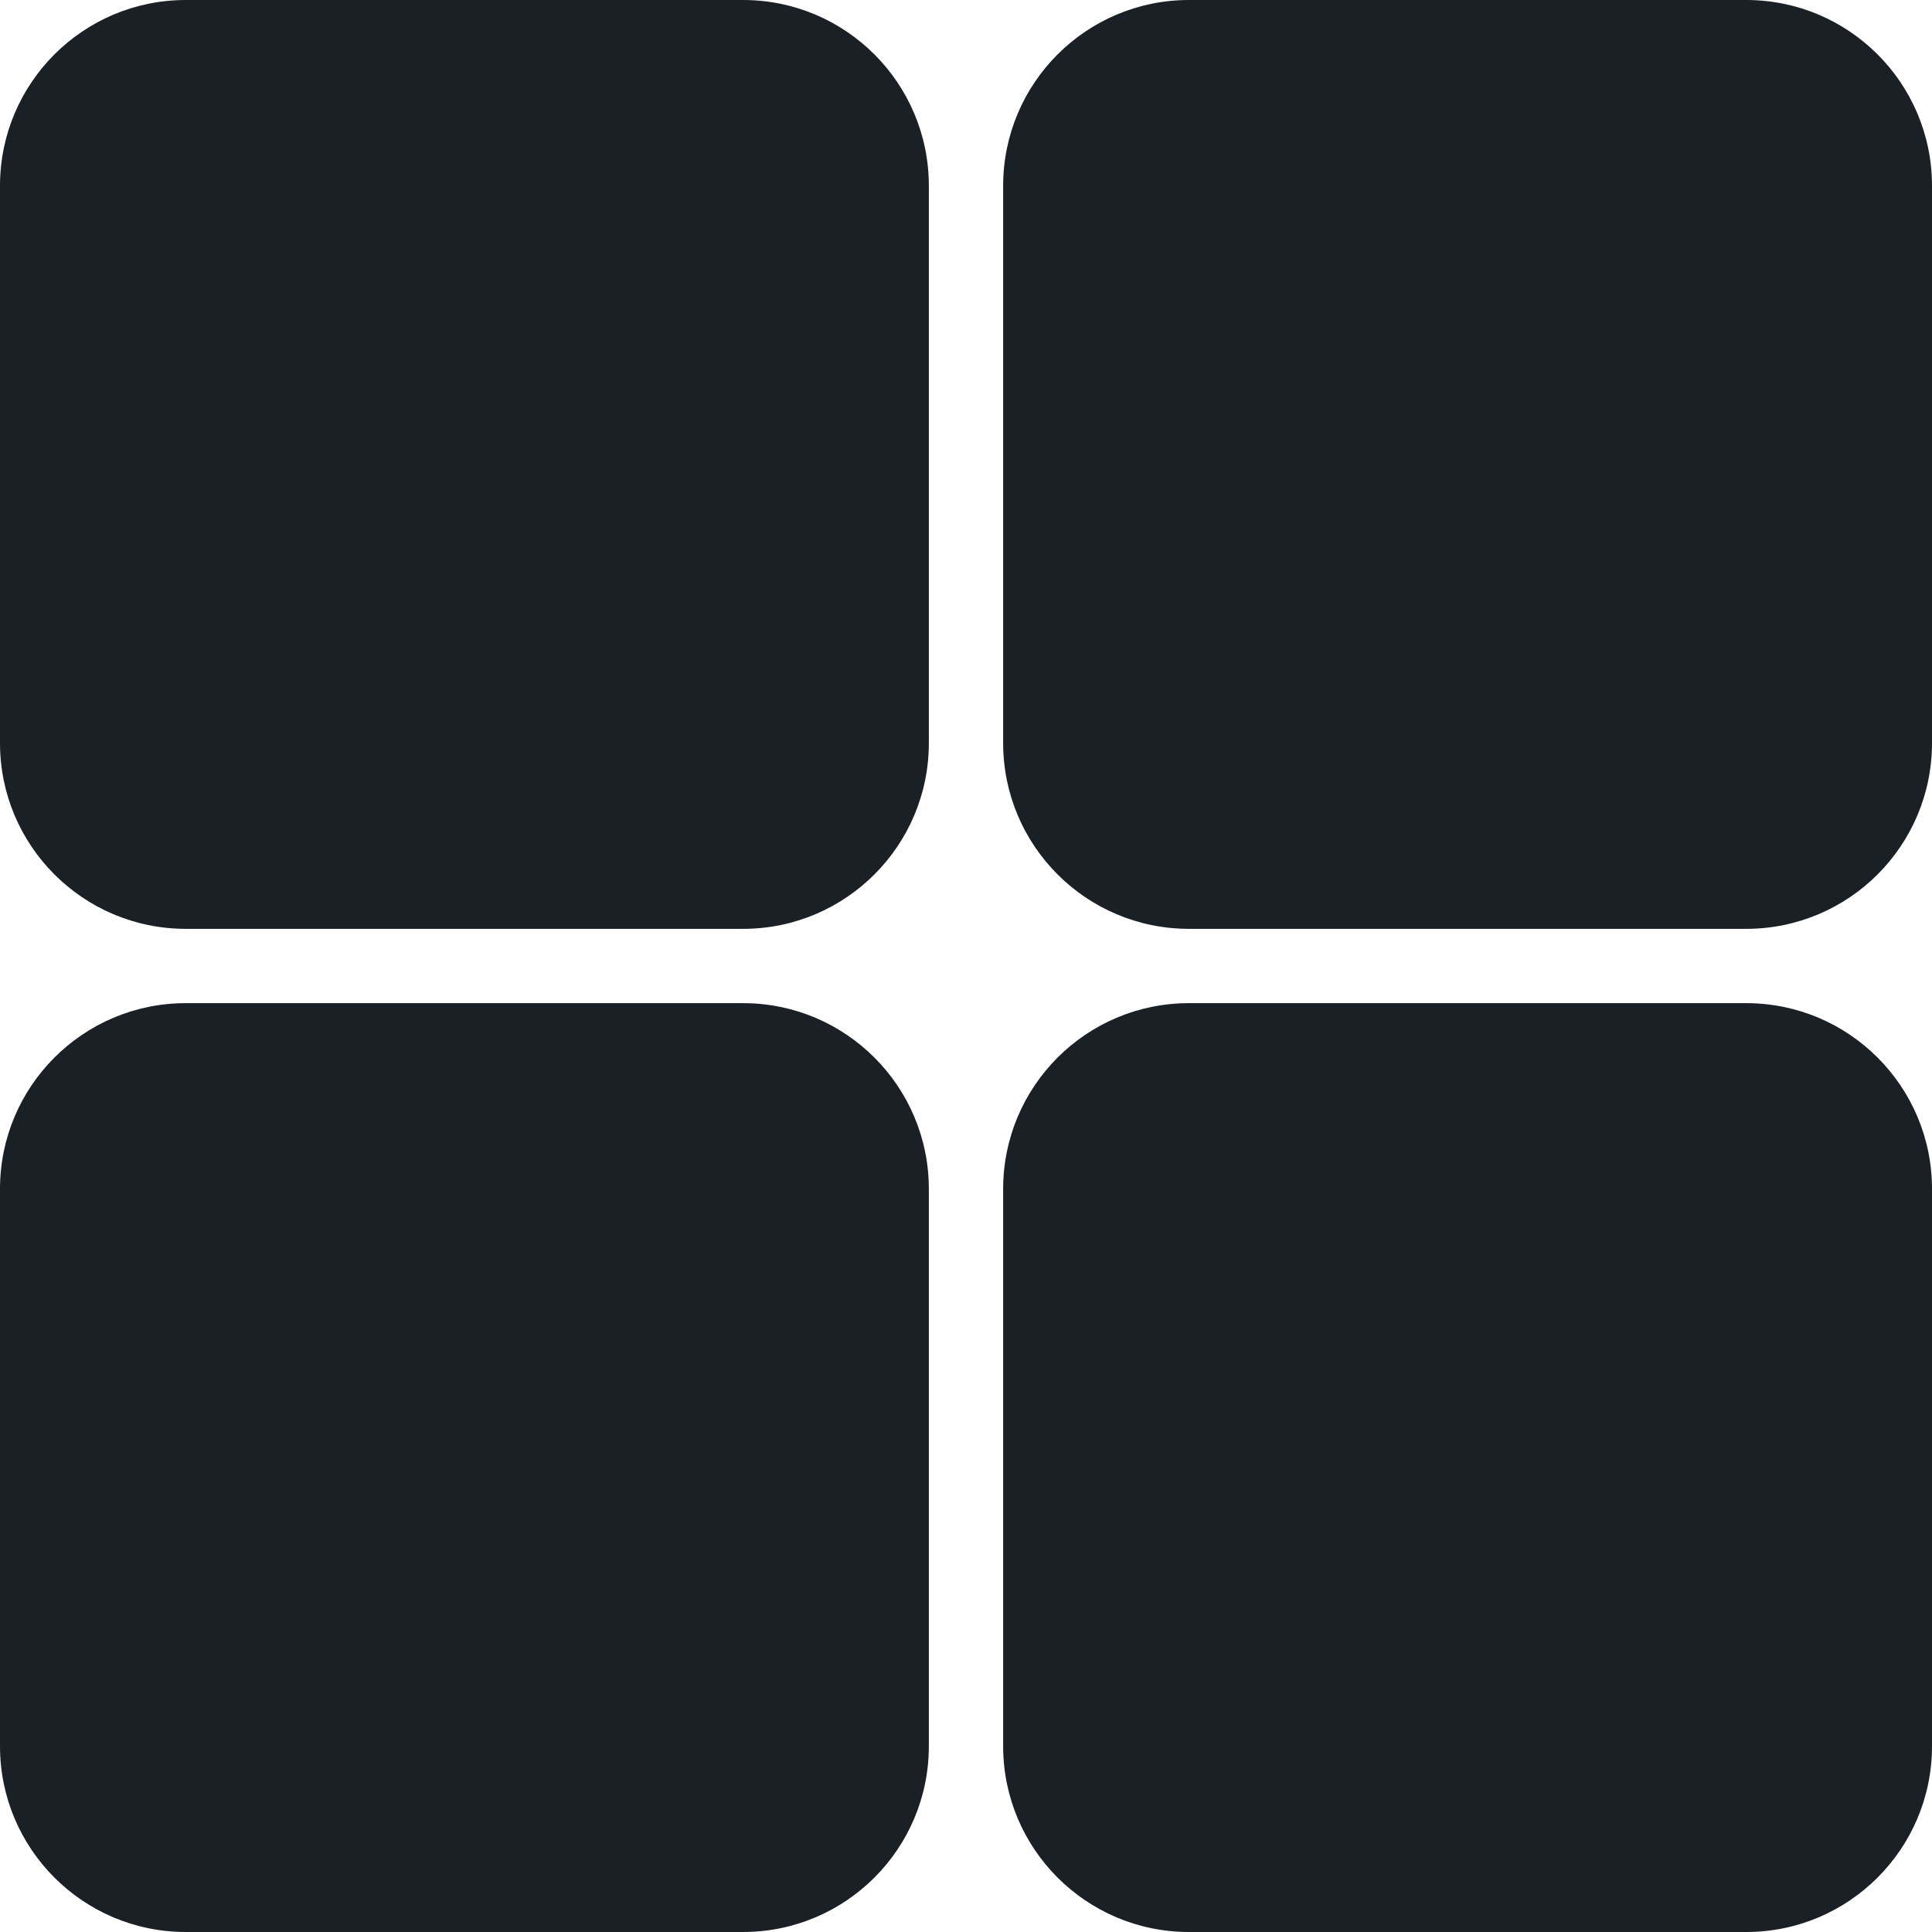
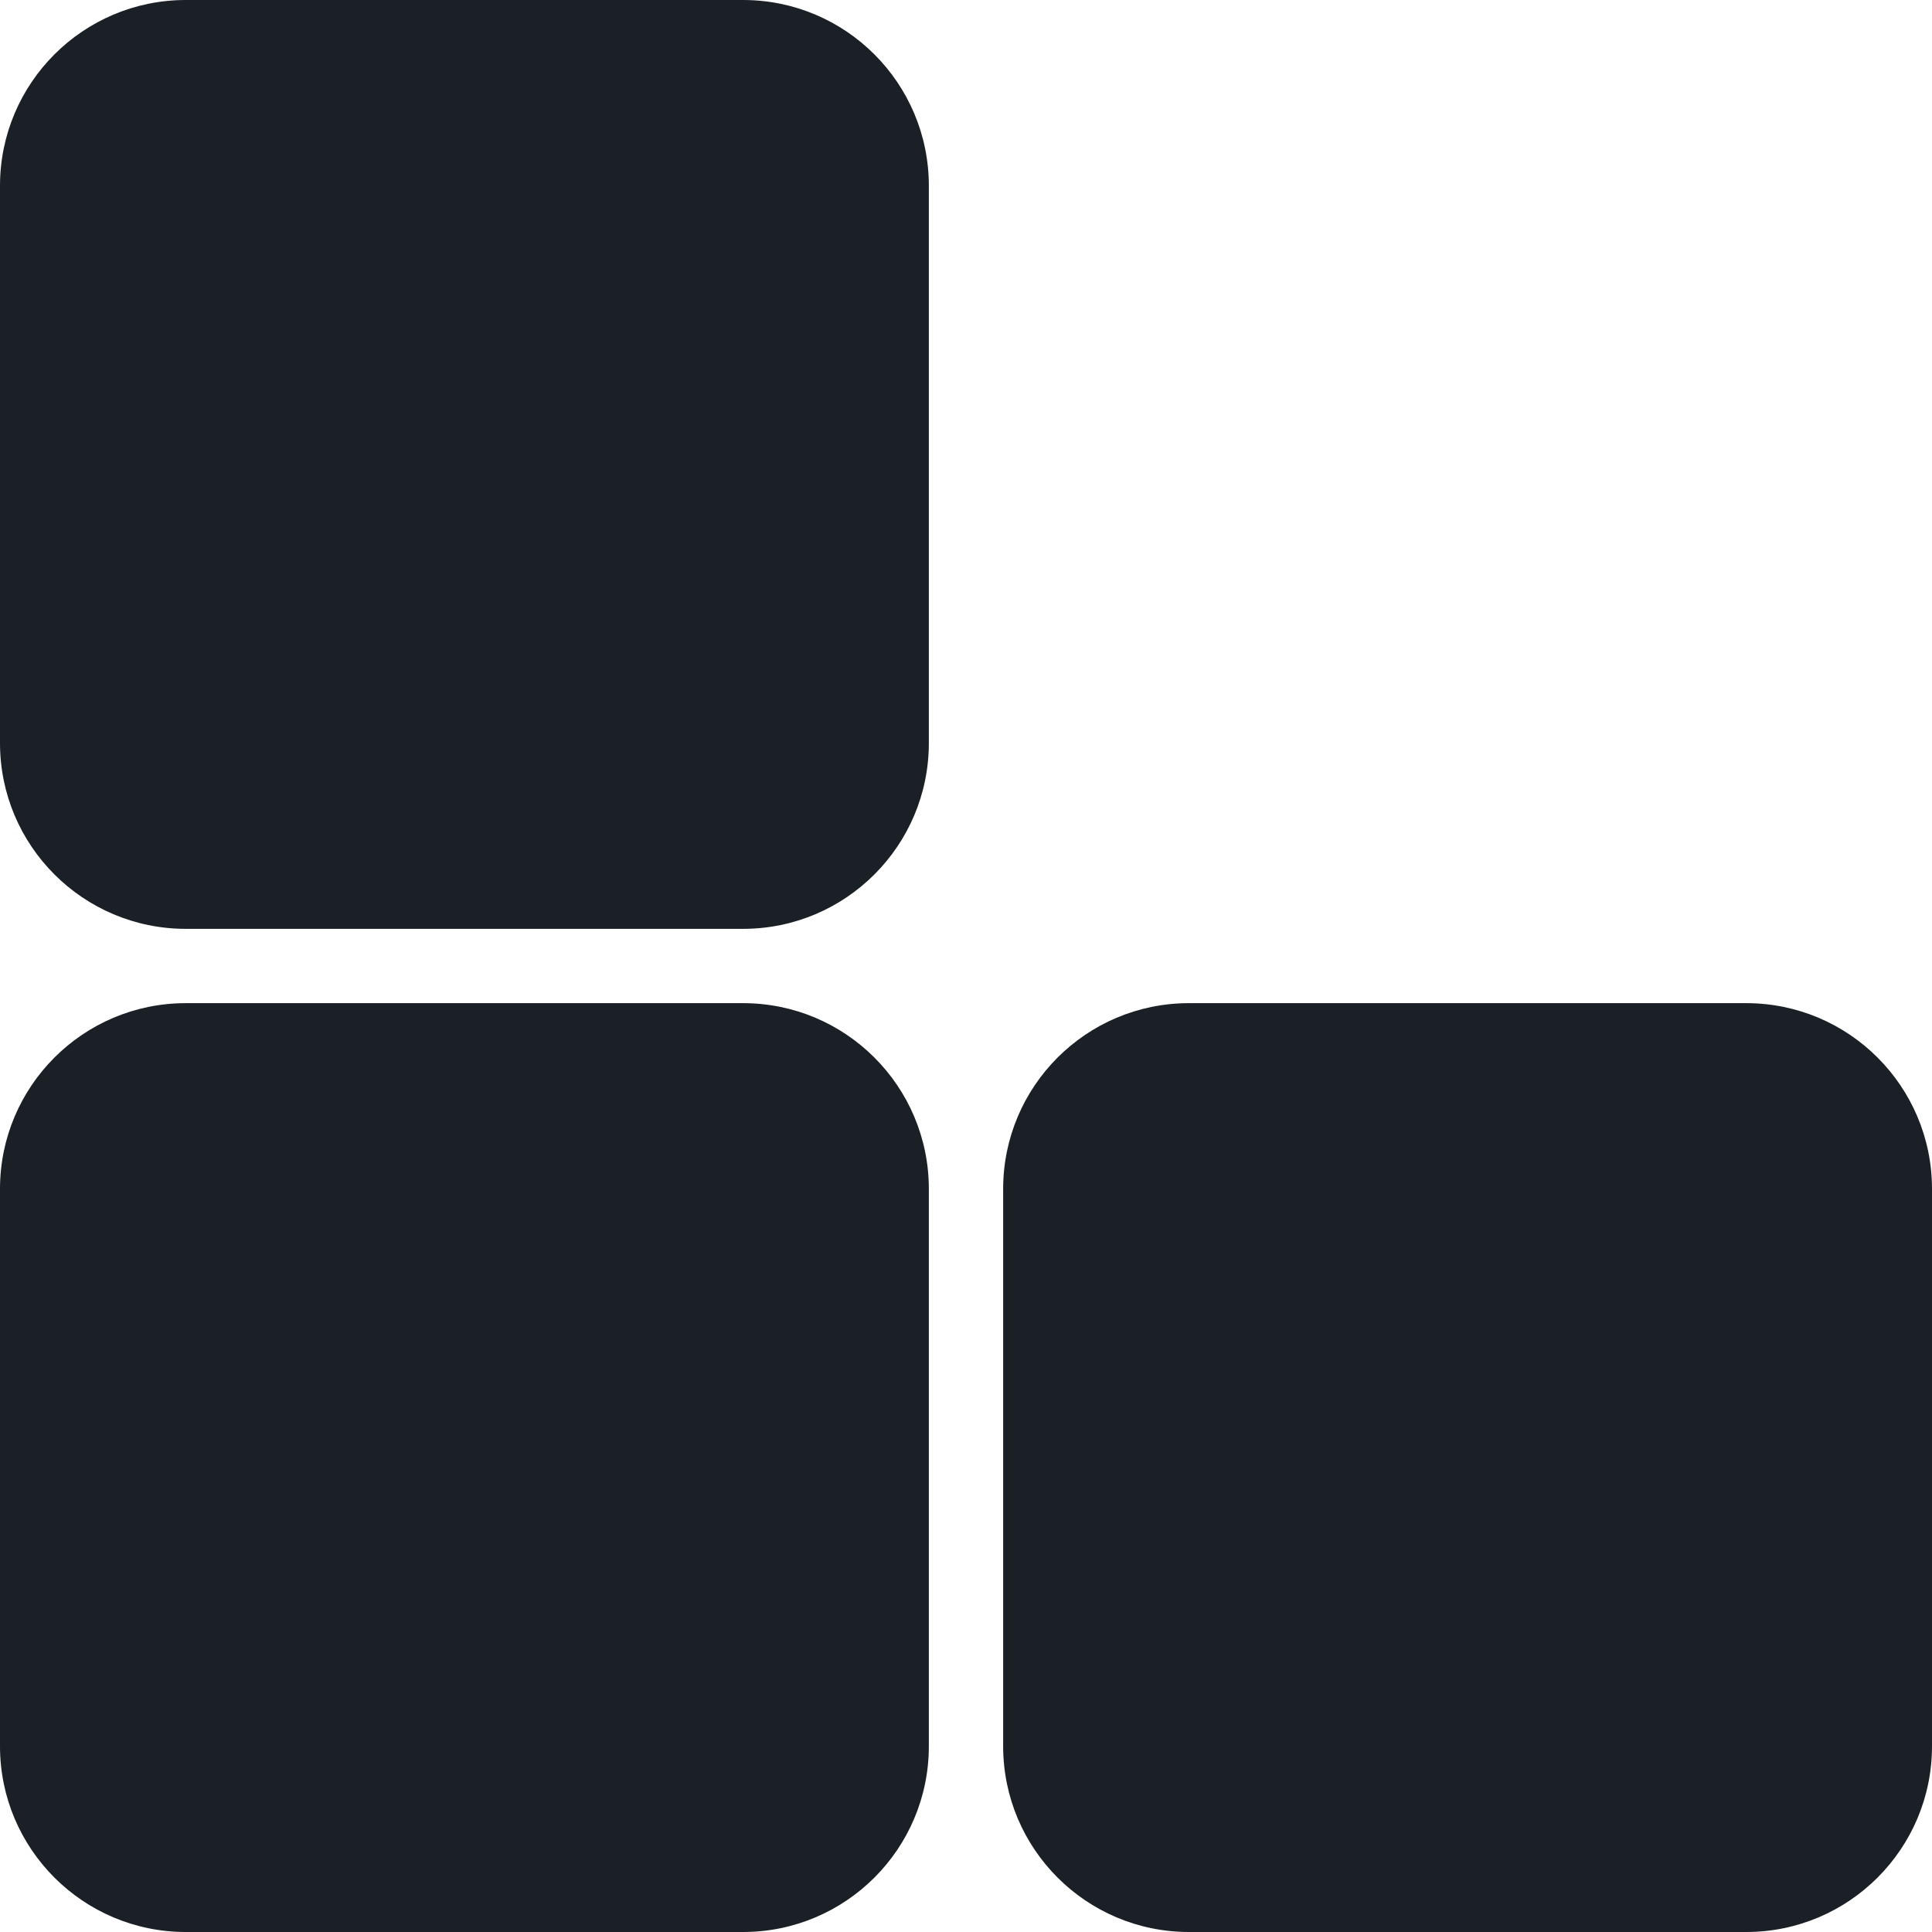
<svg xmlns="http://www.w3.org/2000/svg" width="52" height="52" viewBox="0 0 52 52" fill="none">
  <path d="M0 5C0 2.239 2.239 0 5 0H20C22.761 0 25 2.239 25 5V20C25 22.761 22.761 25 20 25H5C2.239 25 0 22.761 0 20V5Z" fill="#1A2026" />
-   <path d="M27 5C27 2.239 29.239 0 32 0H47C49.761 0 52 2.239 52 5V20C52 22.761 49.761 25 47 25H32C29.239 25 27 22.761 27 20V5Z" fill="#1A2026" />
  <path d="M27 32C27 29.239 29.239 27 32 27H47C49.761 27 52 29.239 52 32V47C52 49.761 49.761 52 47 52H32C29.239 52 27 49.761 27 47V32Z" fill="#1A2026" />
  <path d="M0 32C0 29.239 2.239 27 5 27H20C22.761 27 25 29.239 25 32V47C25 49.761 22.761 52 20 52H5C2.239 52 0 49.761 0 47V32Z" fill="#1A2026" />
</svg>